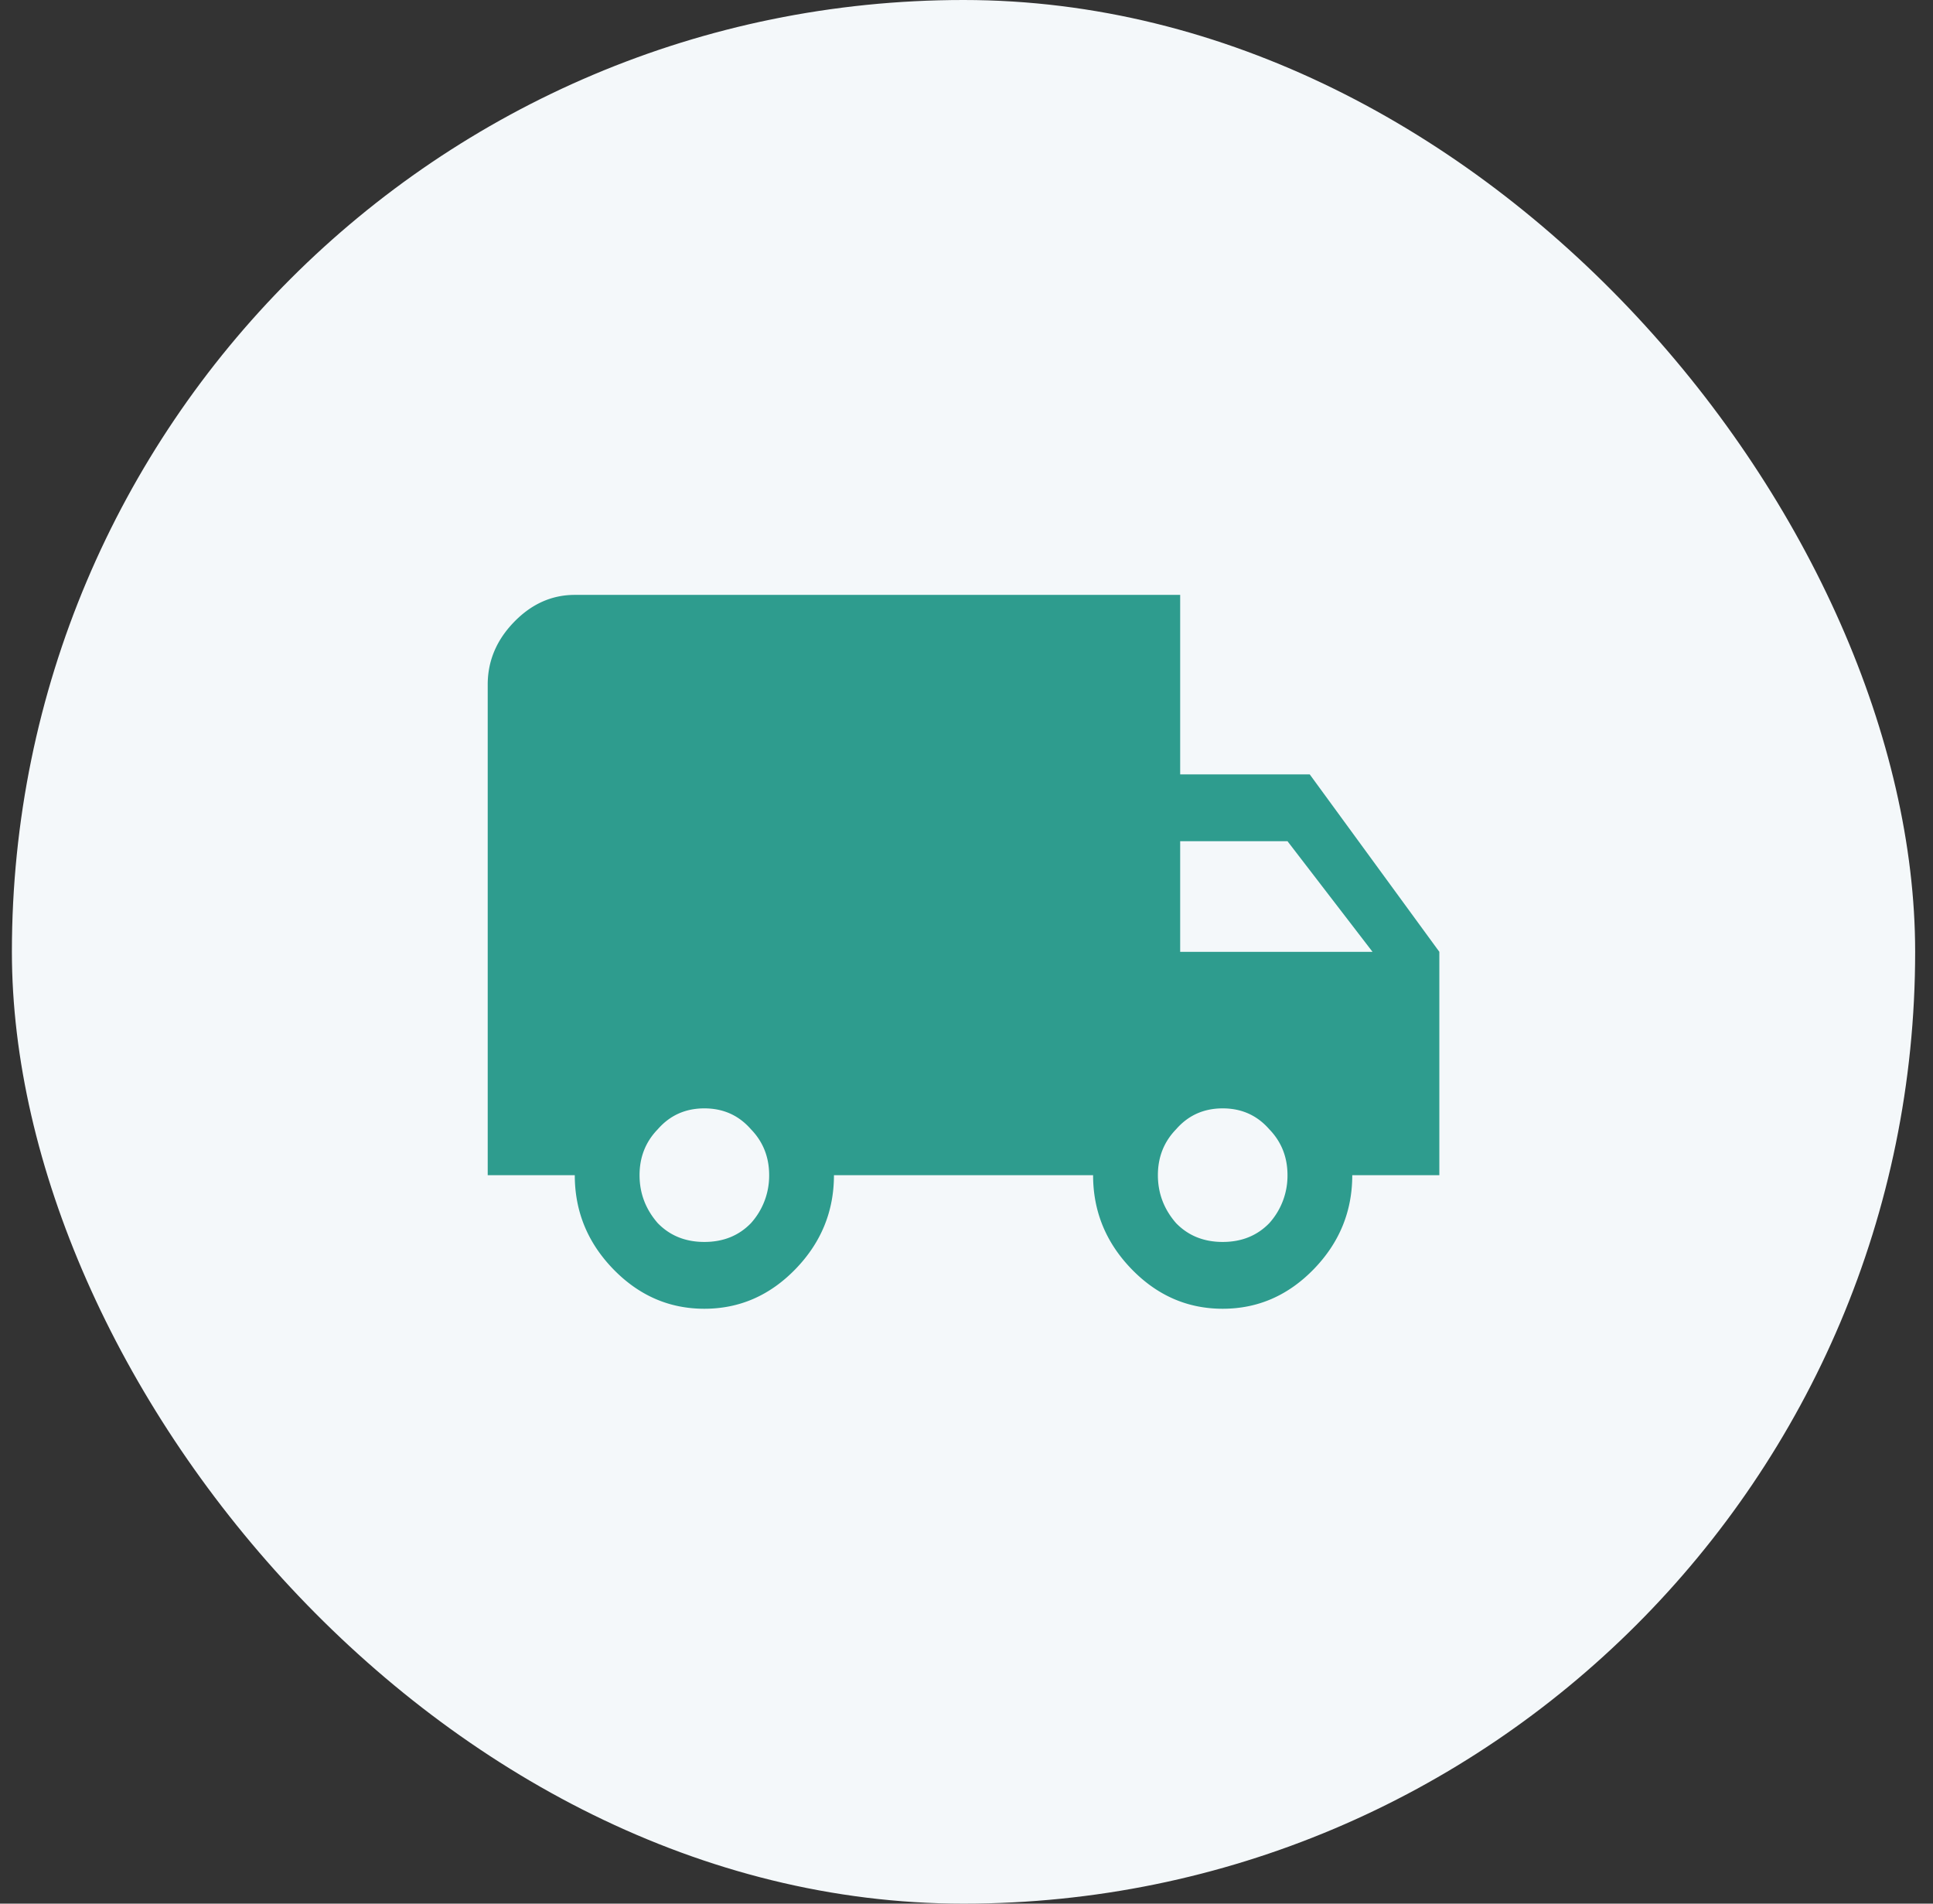
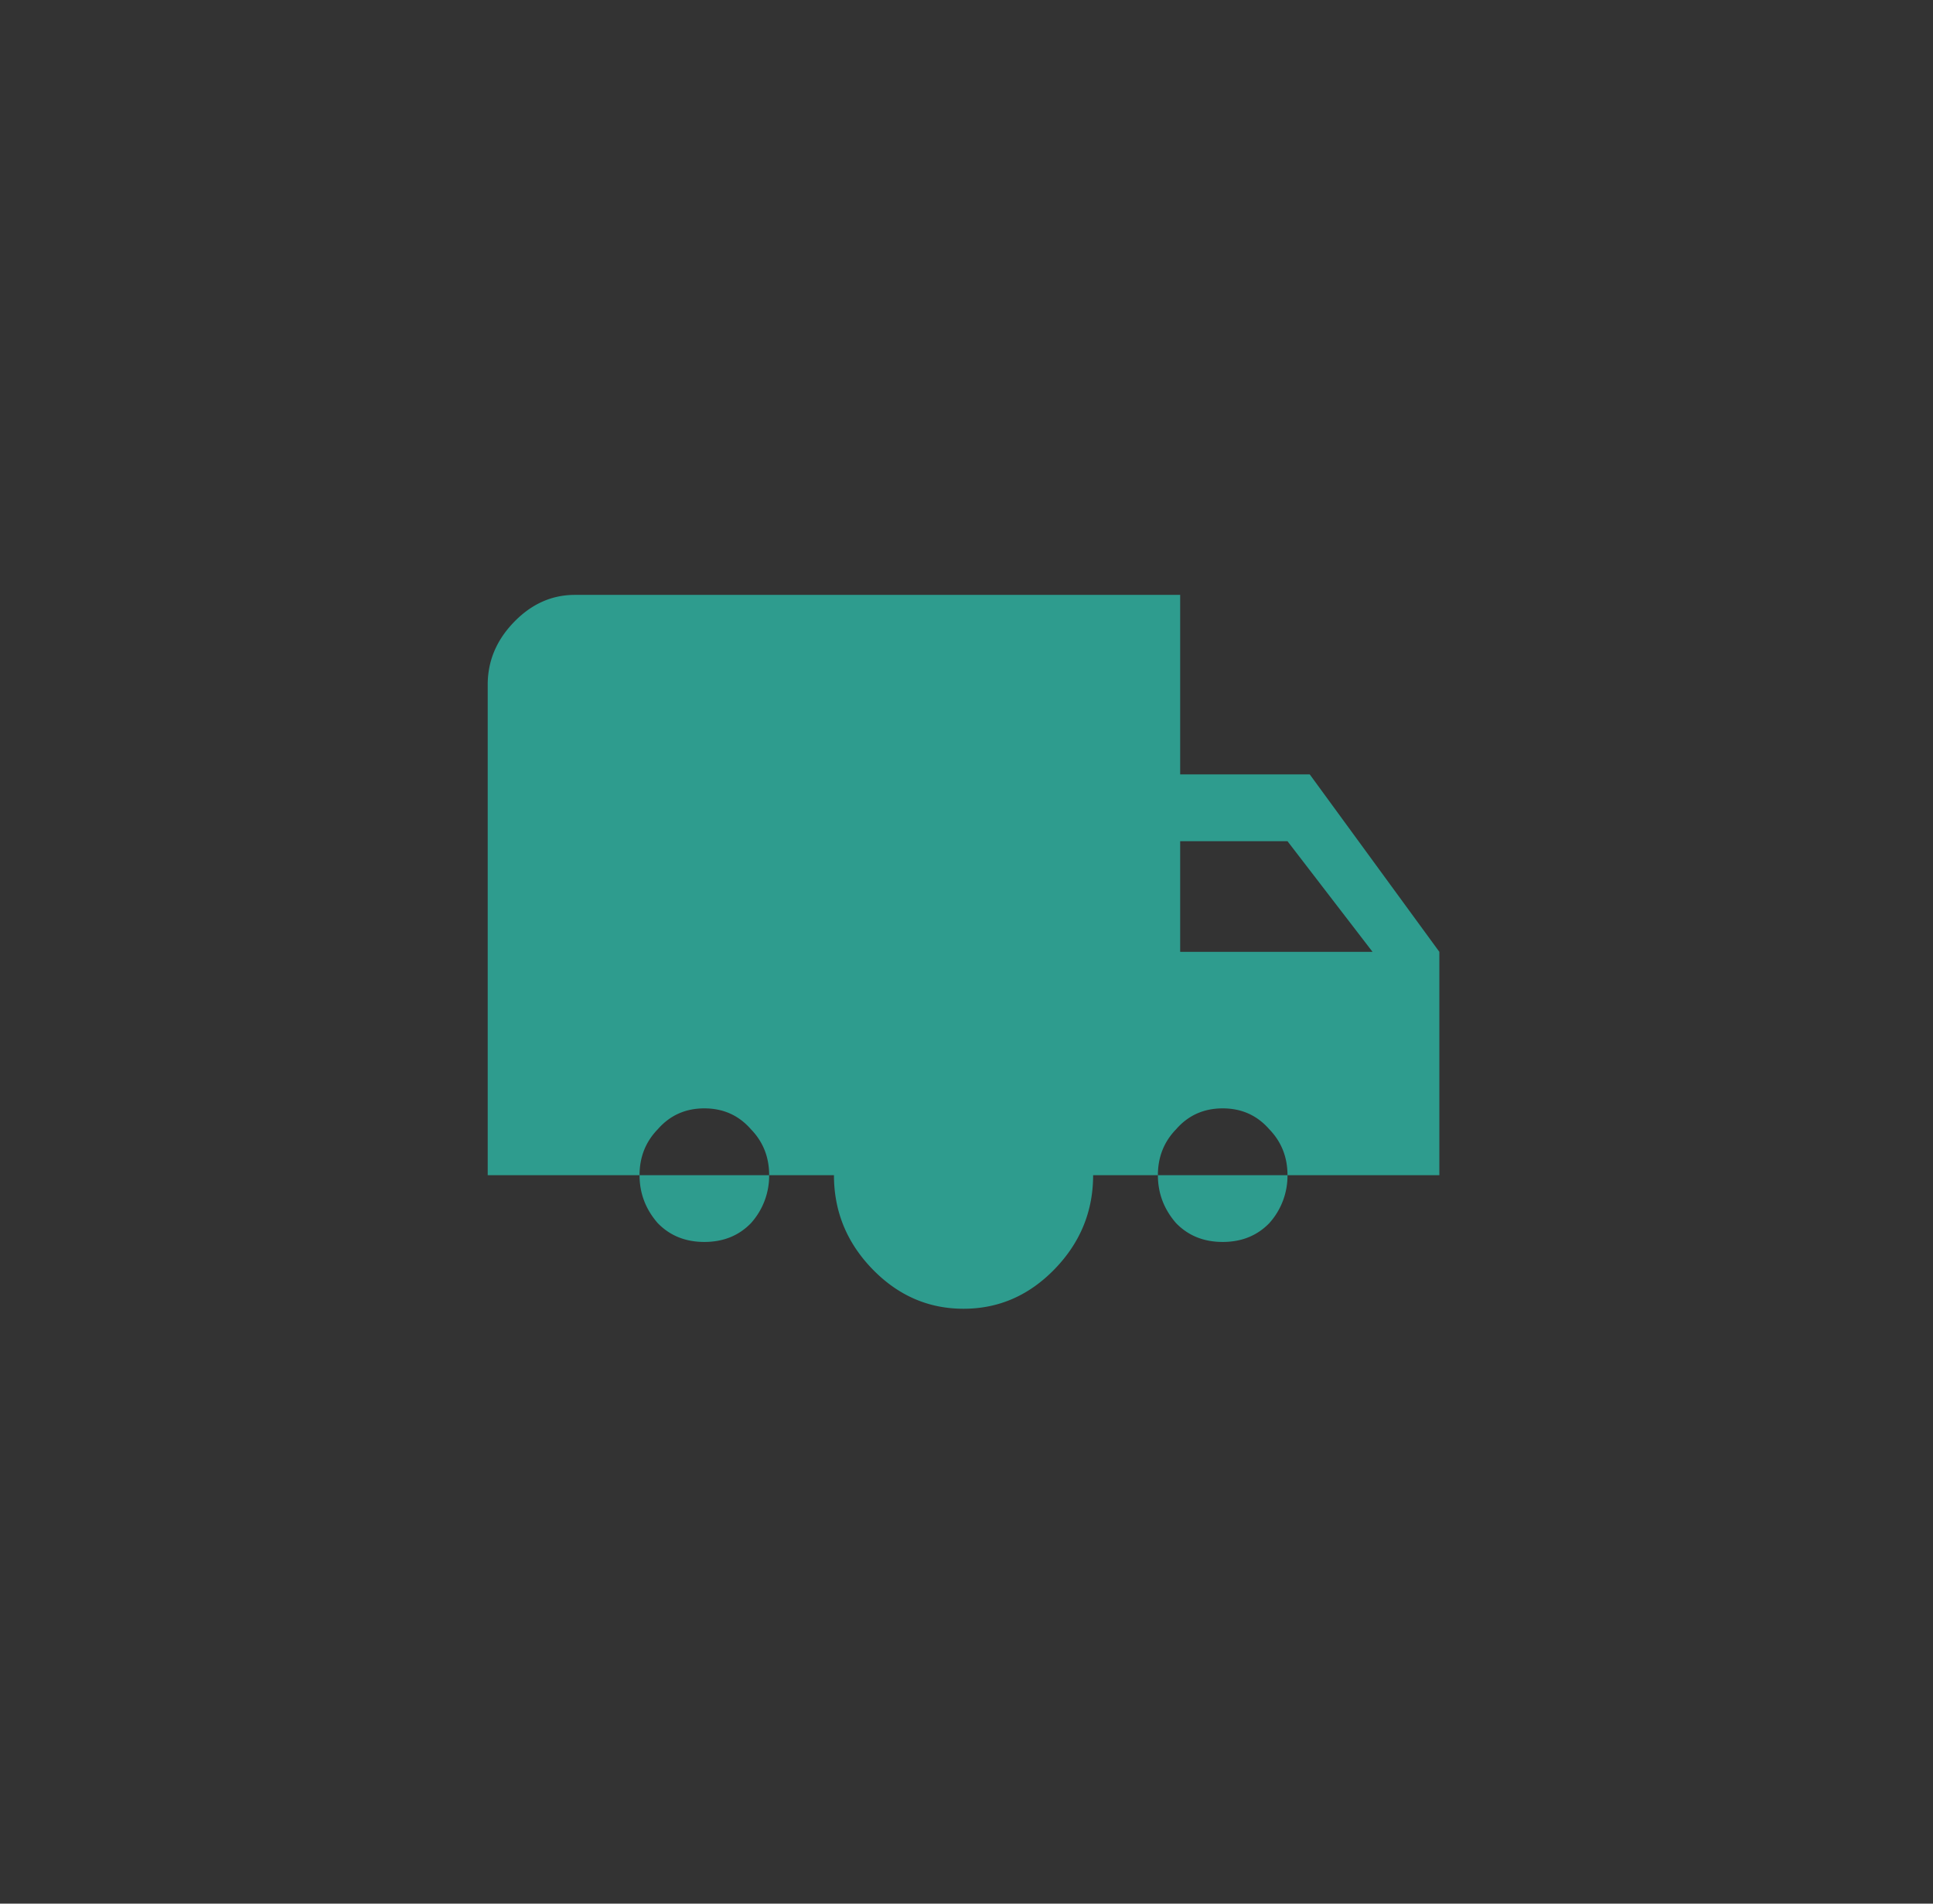
<svg xmlns="http://www.w3.org/2000/svg" width="65" height="64" fill="none">
  <rect width="100%" height="100%" fill="#333333" stroke="none" />
-   <rect x=".4" width="64" height="64" rx="32" fill="#F4F8FA" />
-   <path d="M39.549 41.123c.408.42.93.631 1.566.631.635 0 1.157-.21 1.566-.631a2.382 2.382 0 0 0 .613-1.614c0-.608-.205-1.123-.613-1.544-.409-.468-.93-.702-1.566-.702s-1.158.234-1.566.702c-.409.421-.613.936-.613 1.544s.204 1.146.613 1.614zm3.745-12.842h-3.609V32h6.468l-2.86-3.72zM22.119 41.123c.409.42.93.631 1.566.631s1.158-.21 1.566-.631a2.382 2.382 0 0 0 .613-1.614c0-.608-.204-1.123-.613-1.544-.409-.468-.93-.702-1.566-.702s-1.157.234-1.566.702c-.409.421-.613.936-.613 1.544s.204 1.146.613 1.614zm21.923-15.088L48.4 32v7.509h-2.928c0 1.216-.431 2.269-1.293 3.158-.863.889-1.884 1.333-3.064 1.333-1.18 0-2.202-.444-3.064-1.333-.862-.89-1.294-1.942-1.294-3.158h-8.714c0 1.216-.432 2.269-1.294 3.158-.863.889-1.884 1.333-3.064 1.333-1.18 0-2.201-.444-3.064-1.333-.862-.89-1.293-1.942-1.293-3.158H16.4V23.017c0-.795.295-1.497.885-2.105.59-.608 1.27-.912 2.043-.912h20.357v6.035h4.357z" fill="#2E9C8E" />
+   <path d="M39.549 41.123c.408.42.93.631 1.566.631.635 0 1.157-.21 1.566-.631a2.382 2.382 0 0 0 .613-1.614c0-.608-.205-1.123-.613-1.544-.409-.468-.93-.702-1.566-.702s-1.158.234-1.566.702c-.409.421-.613.936-.613 1.544s.204 1.146.613 1.614zm3.745-12.842h-3.609V32h6.468l-2.86-3.72zM22.119 41.123c.409.42.93.631 1.566.631s1.158-.21 1.566-.631a2.382 2.382 0 0 0 .613-1.614c0-.608-.204-1.123-.613-1.544-.409-.468-.93-.702-1.566-.702s-1.157.234-1.566.702c-.409.421-.613.936-.613 1.544s.204 1.146.613 1.614zm21.923-15.088L48.4 32v7.509h-2.928h-8.714c0 1.216-.432 2.269-1.294 3.158-.863.889-1.884 1.333-3.064 1.333-1.18 0-2.201-.444-3.064-1.333-.862-.89-1.293-1.942-1.293-3.158H16.4V23.017c0-.795.295-1.497.885-2.105.59-.608 1.27-.912 2.043-.912h20.357v6.035h4.357z" fill="#2E9C8E" />
</svg>